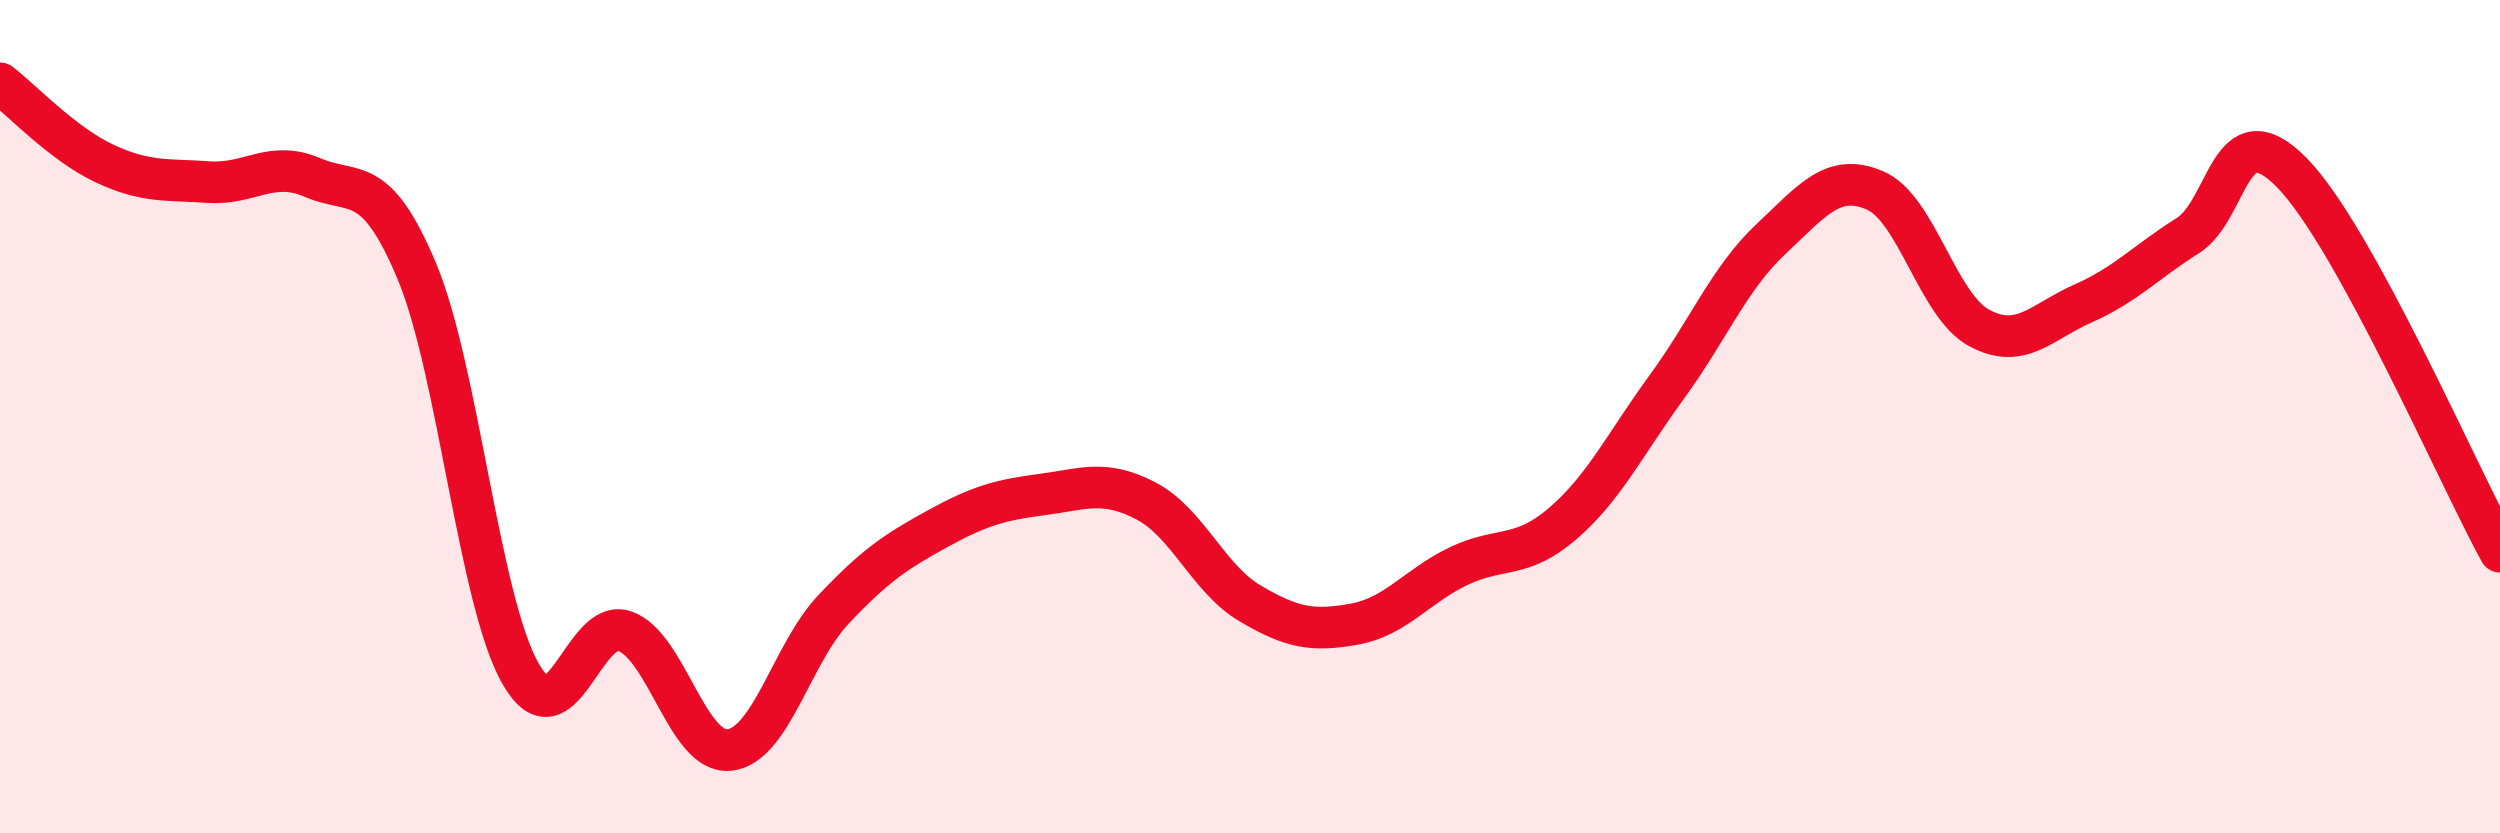
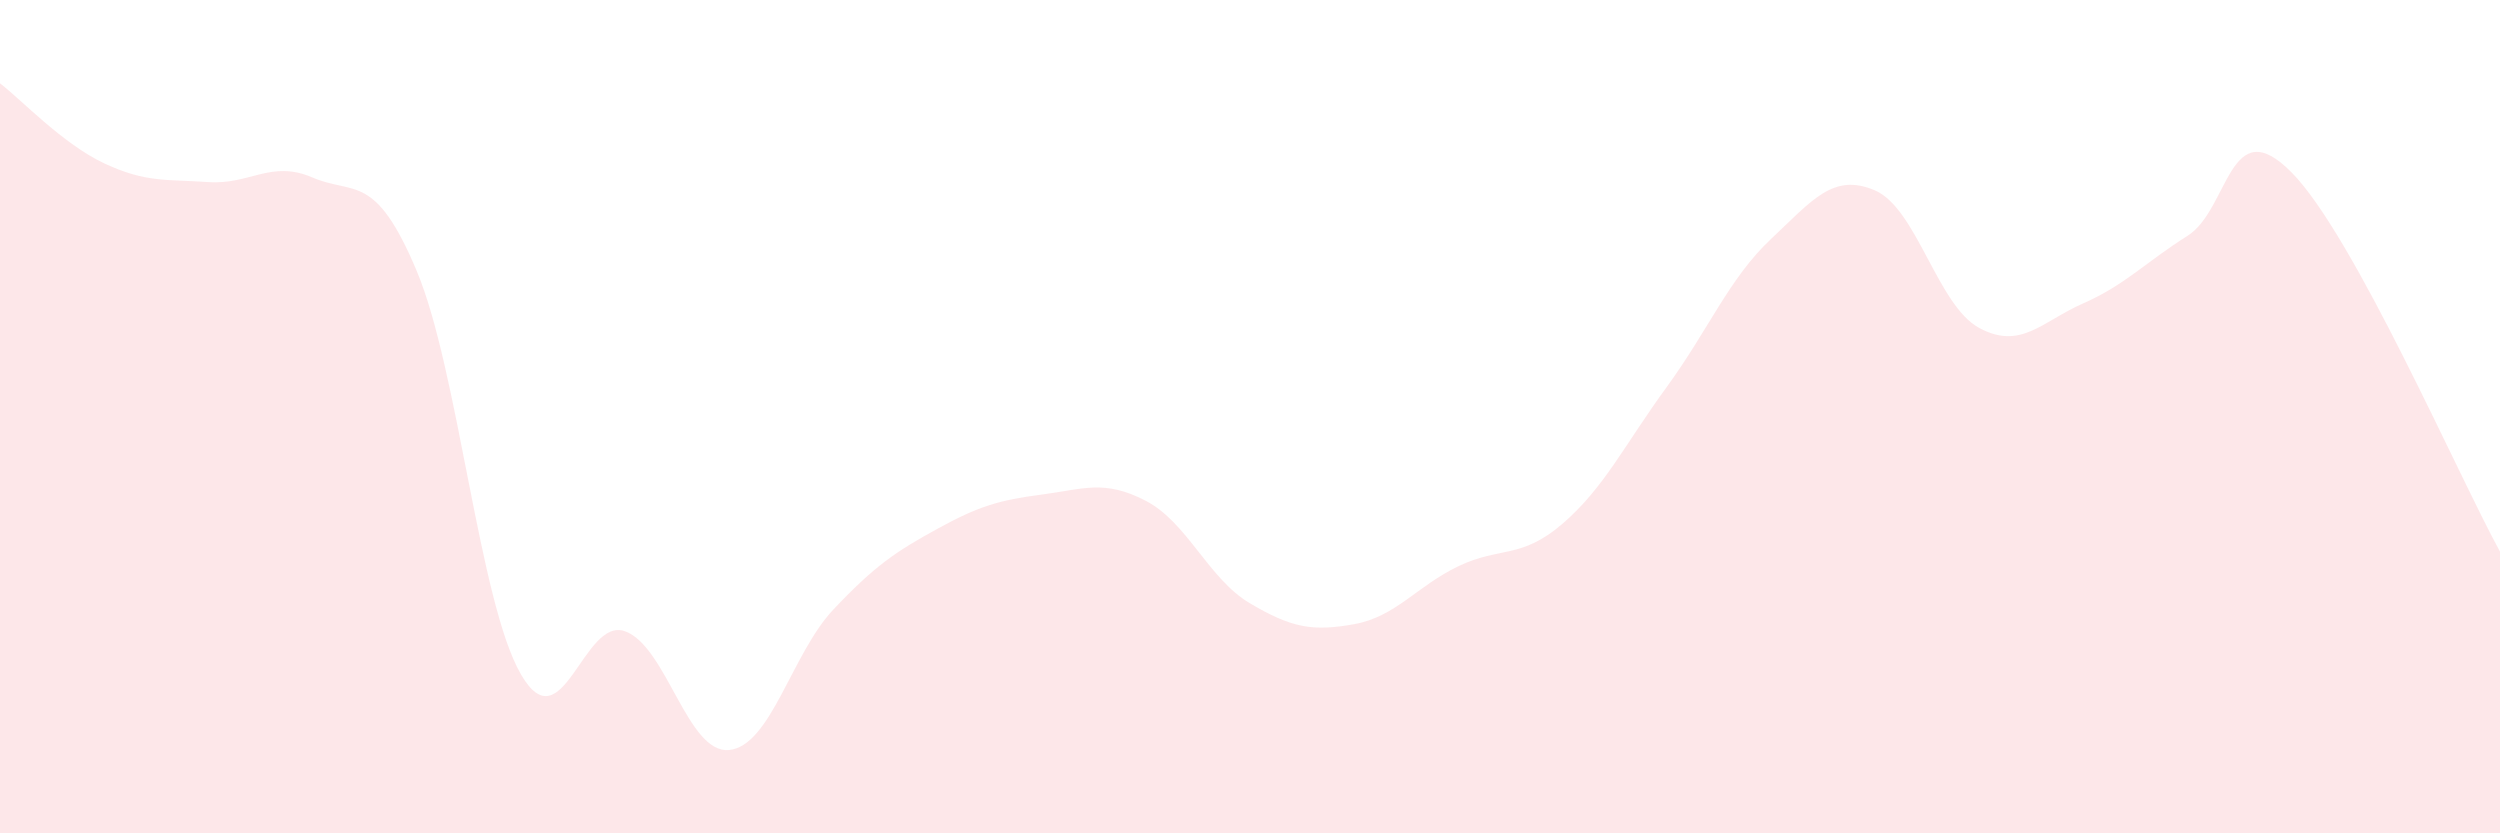
<svg xmlns="http://www.w3.org/2000/svg" width="60" height="20" viewBox="0 0 60 20">
  <path d="M 0,2 C 0.5,2.38 1.5,3.45 2.5,3.92 C 3.5,4.39 4,4.3 5,4.37 C 6,4.44 6.5,3.83 7.5,4.26 C 8.5,4.69 9,4.12 10,6.5 C 11,8.88 11.5,14.45 12.5,16.18 C 13.5,17.91 14,14.79 15,15.15 C 16,15.51 16.5,18.1 17.5,18 C 18.5,17.9 19,15.69 20,14.63 C 21,13.57 21.5,13.24 22.5,12.69 C 23.5,12.14 24,12 25,11.87 C 26,11.74 26.5,11.5 27.5,12.02 C 28.5,12.54 29,13.89 30,14.48 C 31,15.07 31.5,15.16 32.5,14.98 C 33.5,14.8 34,14.07 35,13.59 C 36,13.11 36.5,13.43 37.5,12.57 C 38.5,11.71 39,10.66 40,9.29 C 41,7.92 41.5,6.68 42.5,5.74 C 43.5,4.8 44,4.14 45,4.57 C 46,5 46.5,7.33 47.5,7.87 C 48.5,8.41 49,7.72 50,7.28 C 51,6.84 51.5,6.29 52.5,5.66 C 53.5,5.03 53.5,2.62 55,4.14 C 56.5,5.66 59,11.42 60,13.24L60 20L0 20Z" fill="#EB0A25" opacity="0.1" stroke-linecap="round" stroke-linejoin="round" />
-   <path d="M 0,2 C 0.5,2.38 1.5,3.45 2.5,3.92 C 3.5,4.39 4,4.3 5,4.37 C 6,4.44 6.5,3.83 7.5,4.26 C 8.5,4.69 9,4.12 10,6.5 C 11,8.88 11.5,14.45 12.5,16.18 C 13.5,17.91 14,14.79 15,15.15 C 16,15.51 16.5,18.1 17.5,18 C 18.5,17.9 19,15.69 20,14.63 C 21,13.57 21.5,13.24 22.5,12.69 C 23.5,12.14 24,12 25,11.87 C 26,11.74 26.5,11.5 27.5,12.02 C 28.5,12.54 29,13.89 30,14.48 C 31,15.07 31.5,15.16 32.5,14.98 C 33.5,14.8 34,14.07 35,13.59 C 36,13.11 36.5,13.43 37.5,12.57 C 38.5,11.71 39,10.66 40,9.29 C 41,7.92 41.5,6.68 42.5,5.74 C 43.5,4.8 44,4.14 45,4.57 C 46,5 46.5,7.33 47.5,7.87 C 48.5,8.41 49,7.72 50,7.28 C 51,6.84 51.5,6.29 52.5,5.66 C 53.5,5.03 53.5,2.62 55,4.14 C 56.5,5.66 59,11.42 60,13.24" stroke="#EB0A25" stroke-width="1" fill="none" stroke-linecap="round" stroke-linejoin="round" />
</svg>